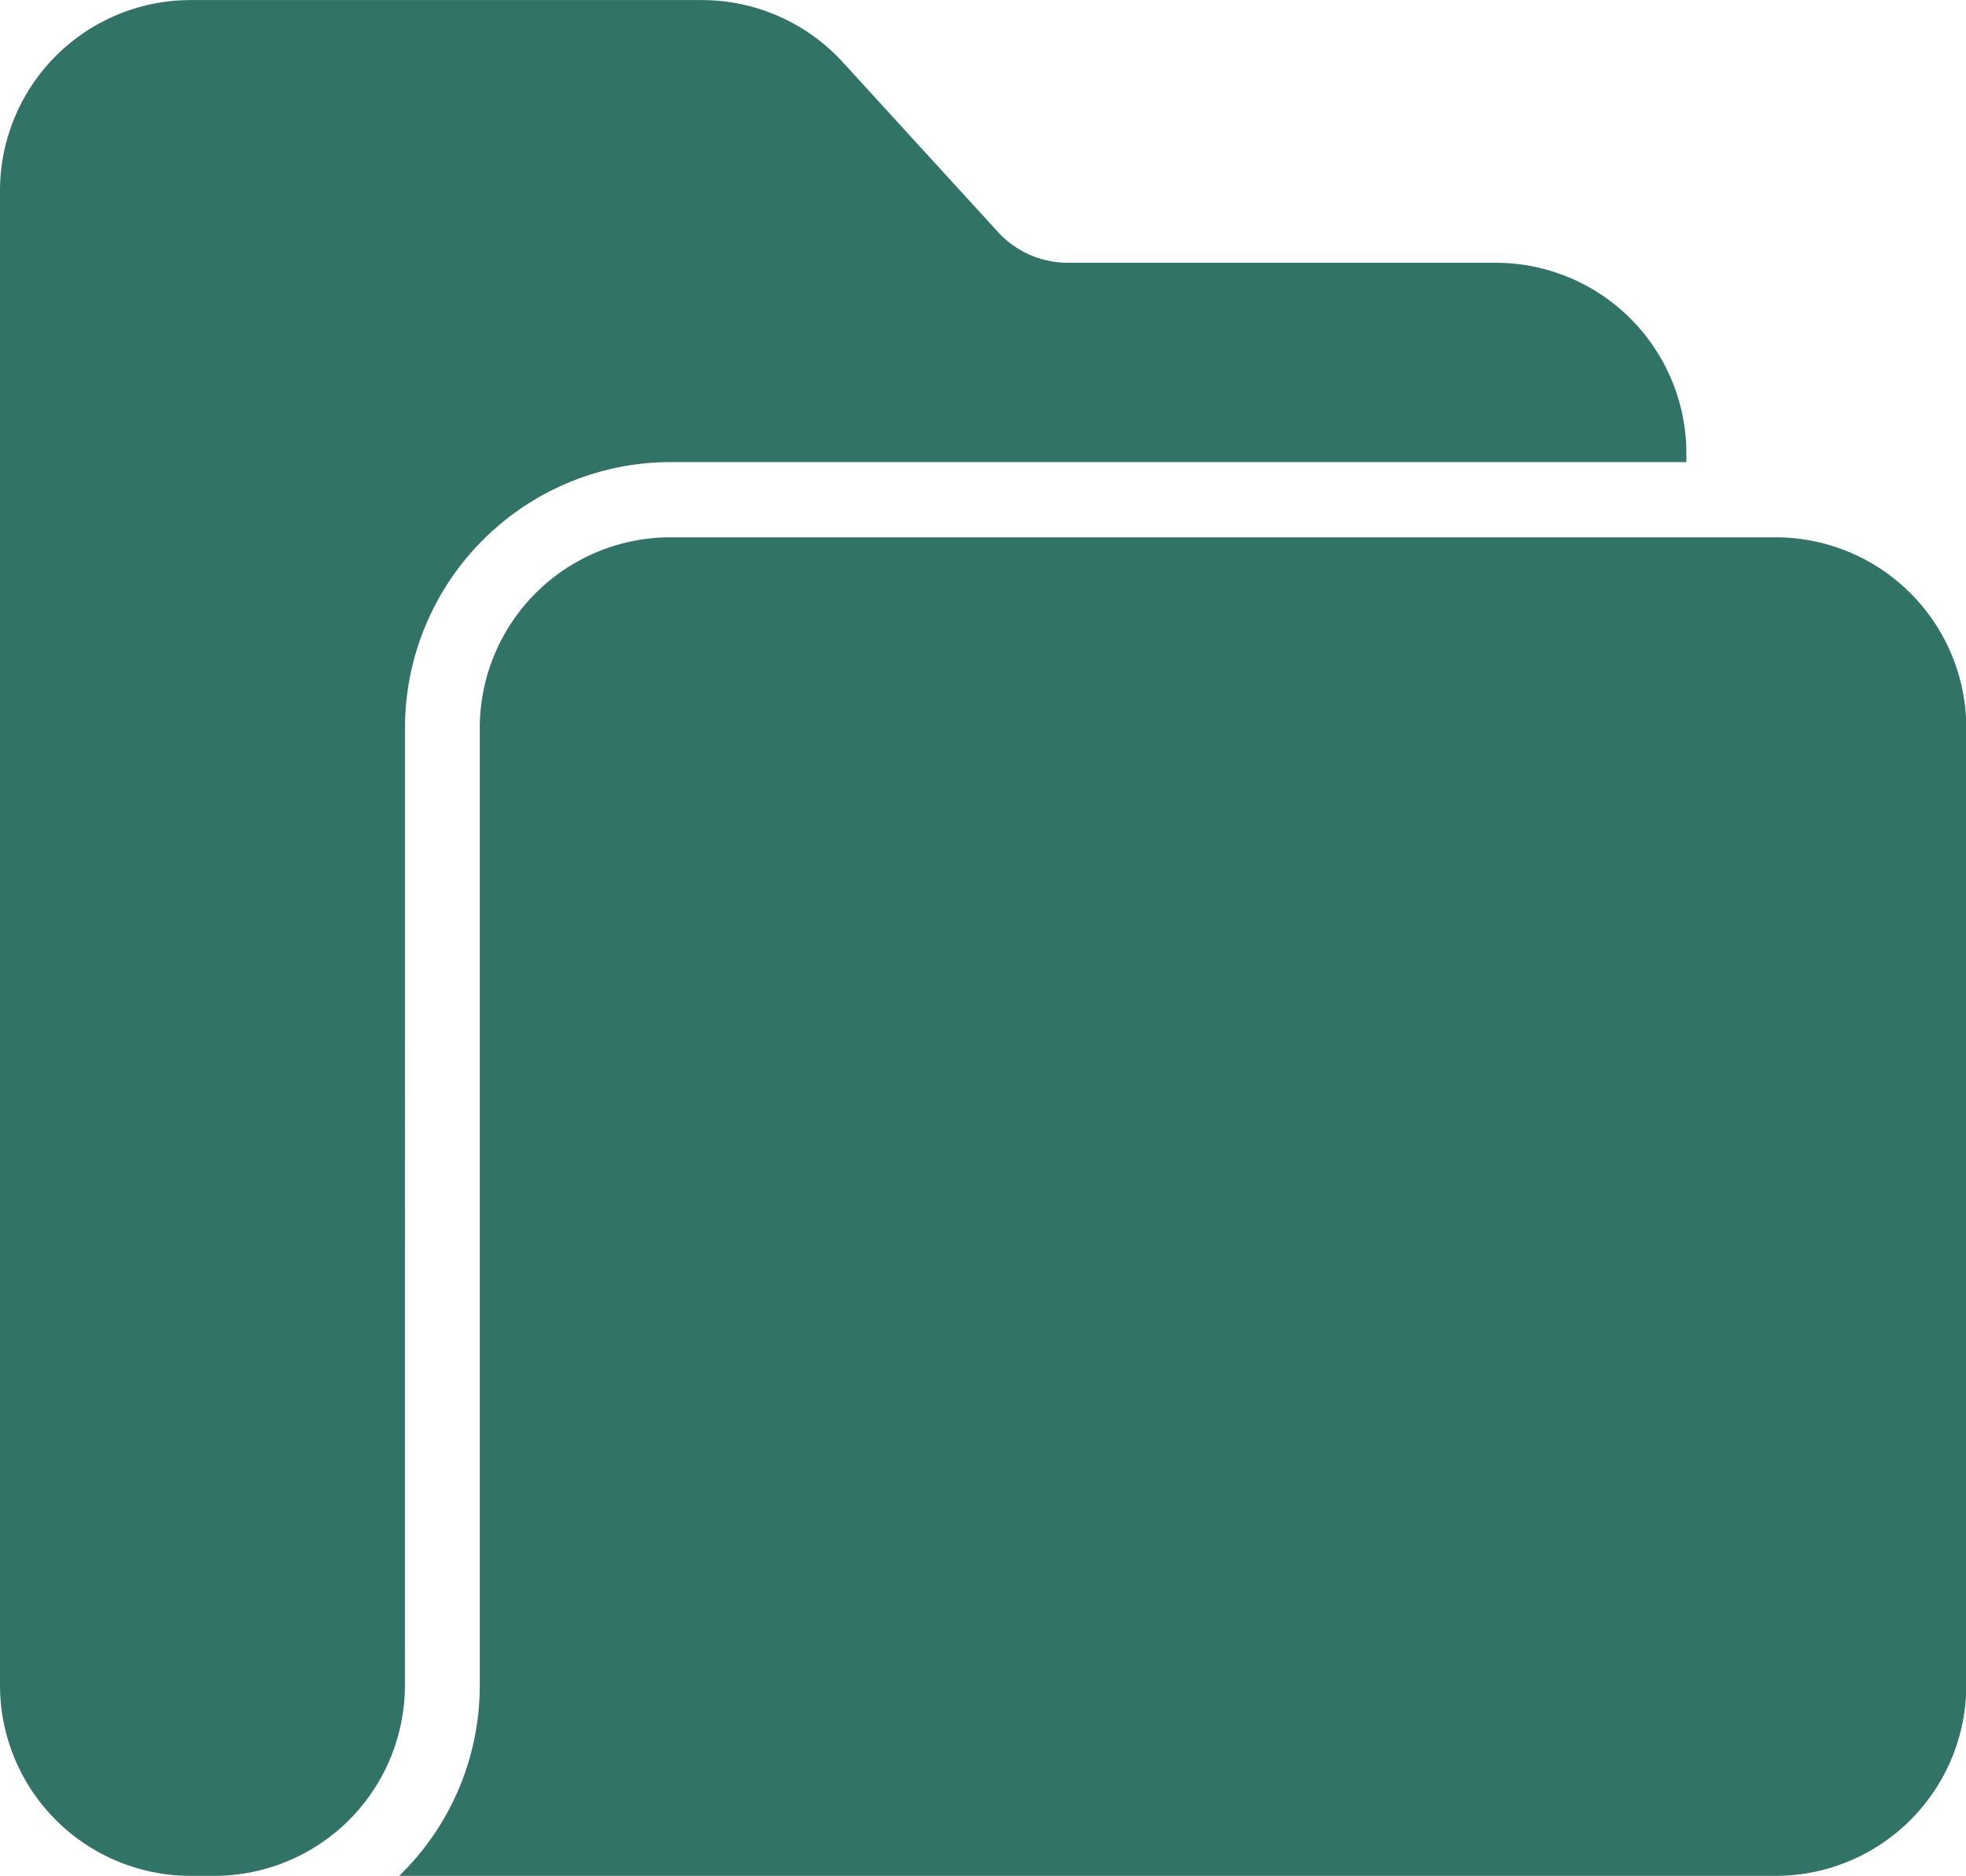
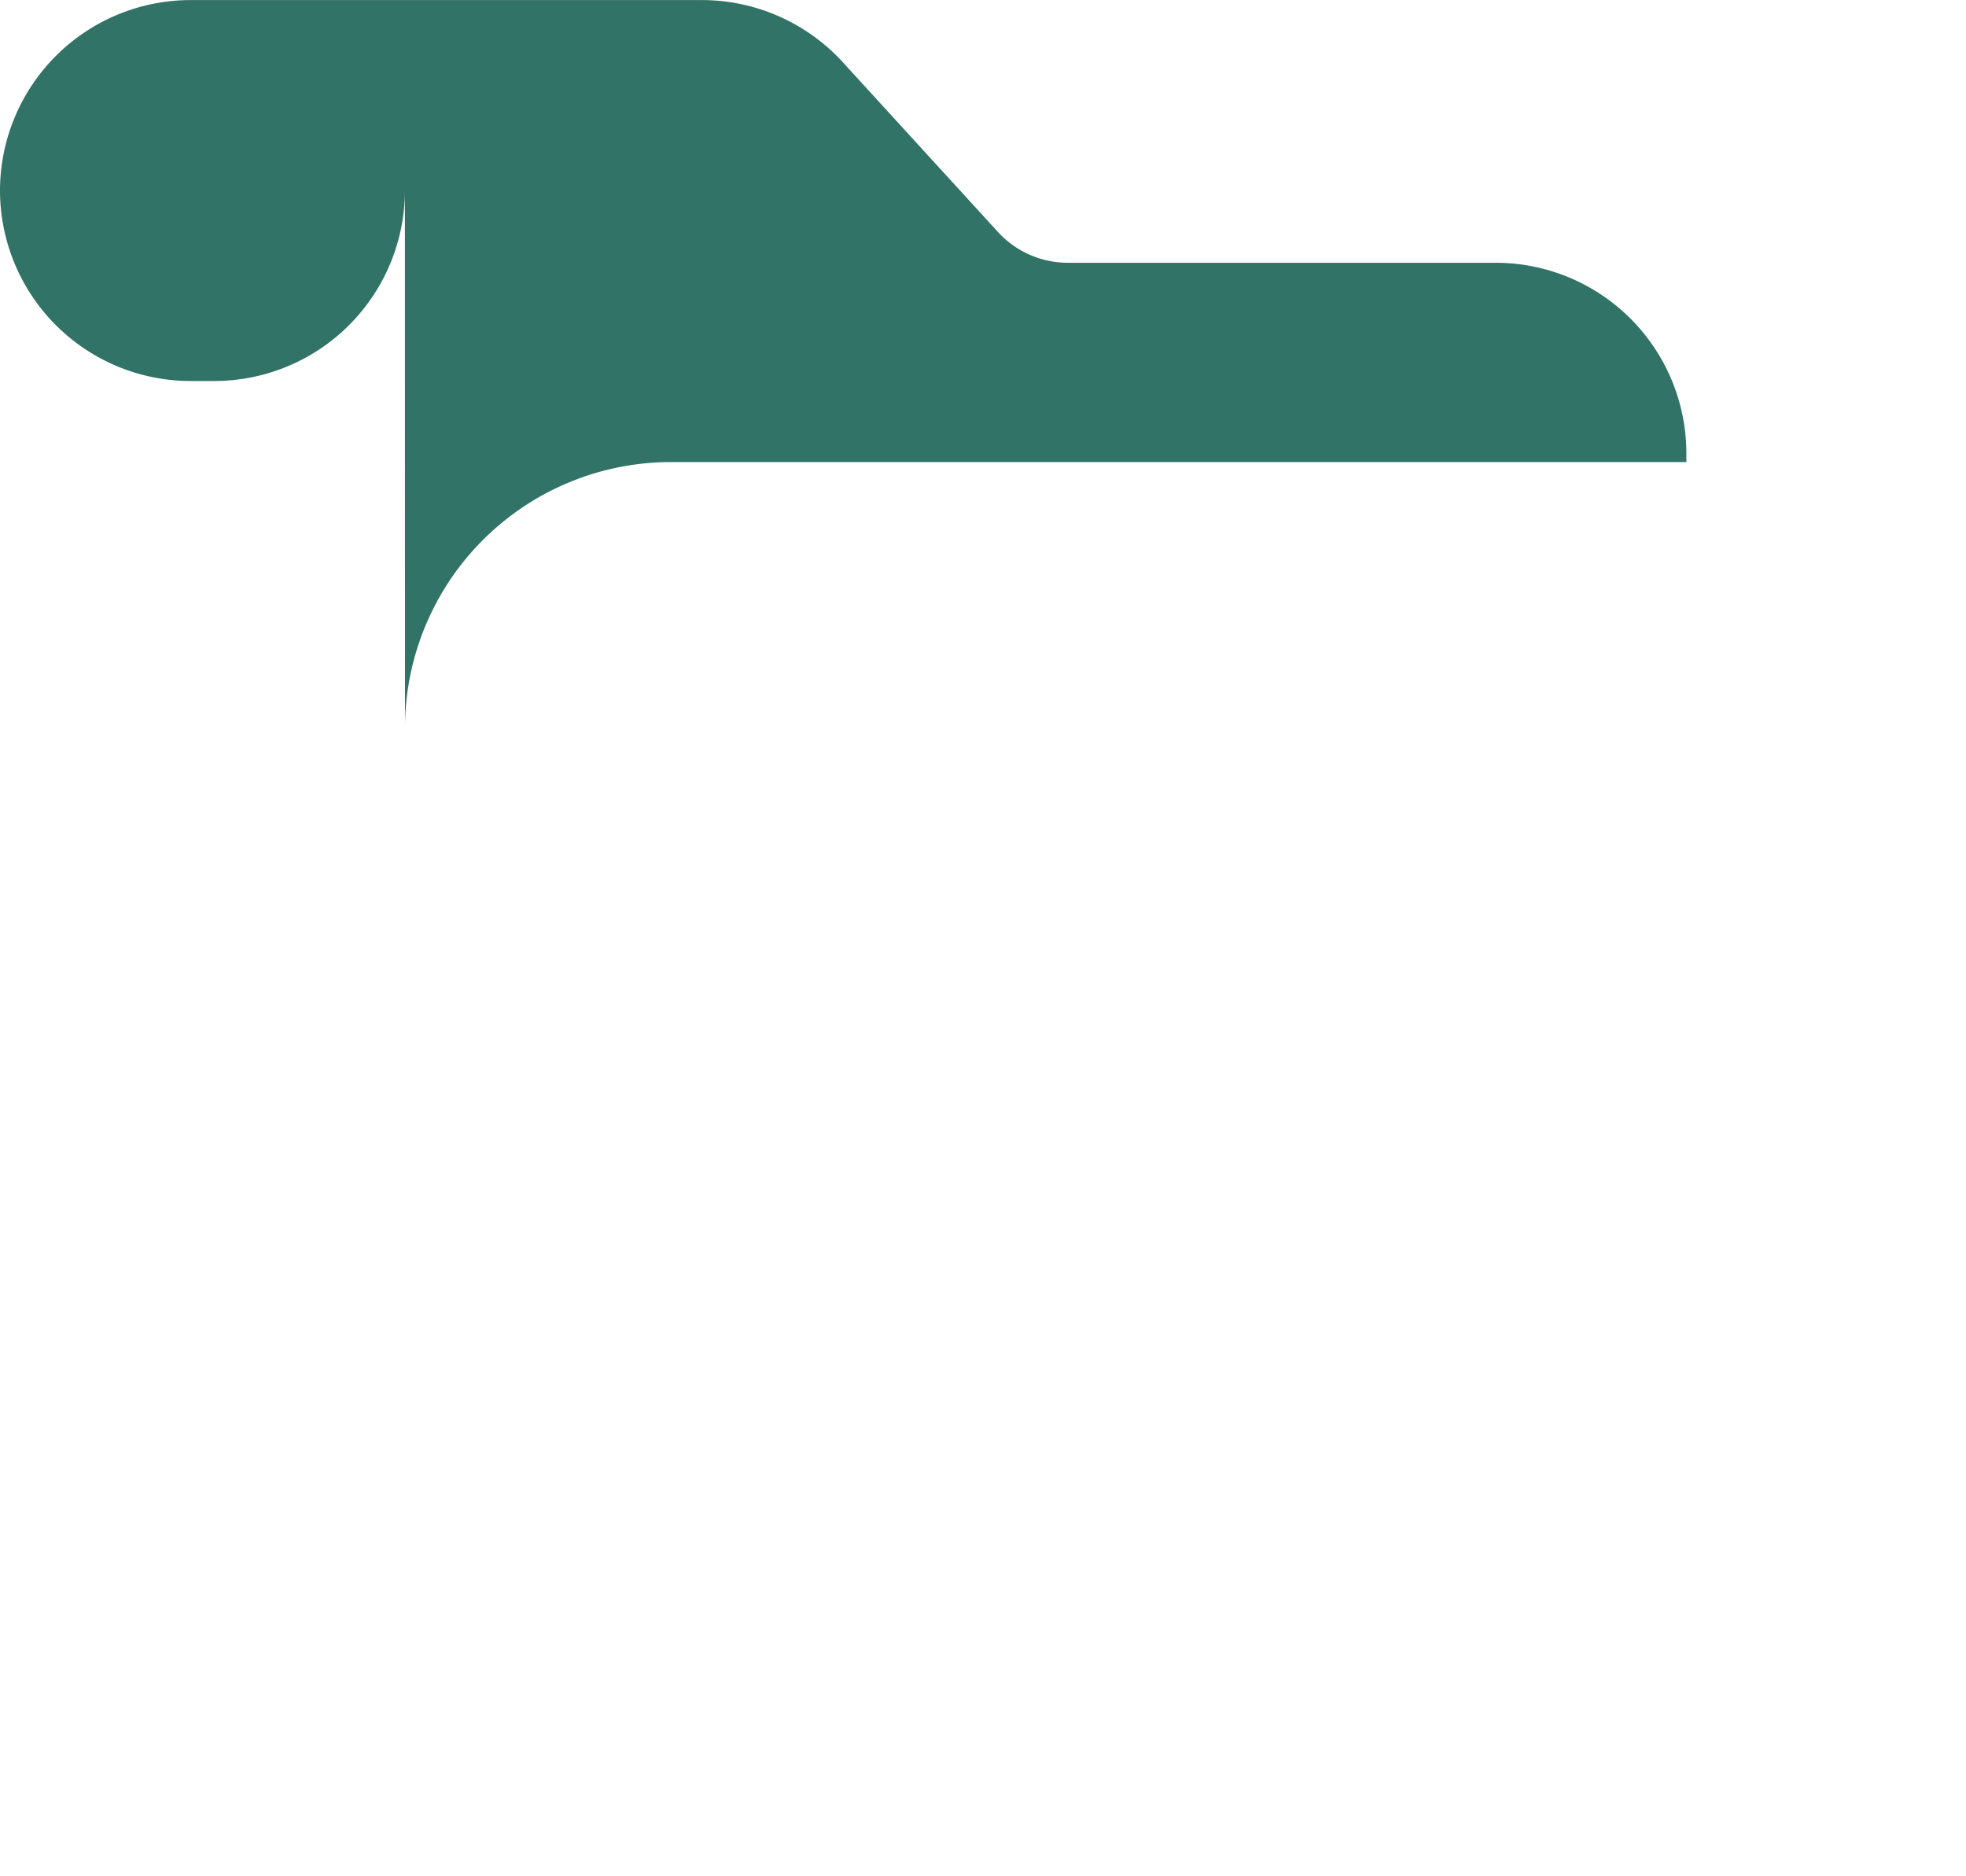
<svg xmlns="http://www.w3.org/2000/svg" width="26.394" height="25.178" viewBox="0 0 26.394 25.178">
  <g id="Group_699" data-name="Group 699" transform="translate(-15 -25.332)">
-     <path id="Path_929" data-name="Path 929" d="M20.437,35.1A3.571,3.571,0,0,1,24,31.534H37.64v-.118a2.56,2.56,0,0,0-2.557-2.557H29.336a1.272,1.272,0,0,1-.938-.413l-2.085-2.281a2.564,2.564,0,0,0-1.887-.832H17.557A2.56,2.56,0,0,0,15,27.889V47.953a2.56,2.56,0,0,0,2.557,2.557h.322a2.56,2.56,0,0,0,2.557-2.557Z" transform="translate(0)" fill="#327367" />
-     <path id="Path_930" data-name="Path 930" d="M126.439,150.332H111.6a2.56,2.56,0,0,0-2.557,2.557v12.852a3.557,3.557,0,0,1-1.082,2.557h18.474A2.56,2.56,0,0,0,129,165.741V152.889A2.56,2.56,0,0,0,126.439,150.332Z" transform="translate(-87.602 -117.788)" fill="#327367" />
+     <path id="Path_929" data-name="Path 929" d="M20.437,35.1A3.571,3.571,0,0,1,24,31.534H37.64v-.118a2.56,2.56,0,0,0-2.557-2.557H29.336a1.272,1.272,0,0,1-.938-.413l-2.085-2.281a2.564,2.564,0,0,0-1.887-.832H17.557A2.56,2.56,0,0,0,15,27.889a2.56,2.56,0,0,0,2.557,2.557h.322a2.56,2.56,0,0,0,2.557-2.557Z" transform="translate(0)" fill="#327367" />
  </g>
</svg>